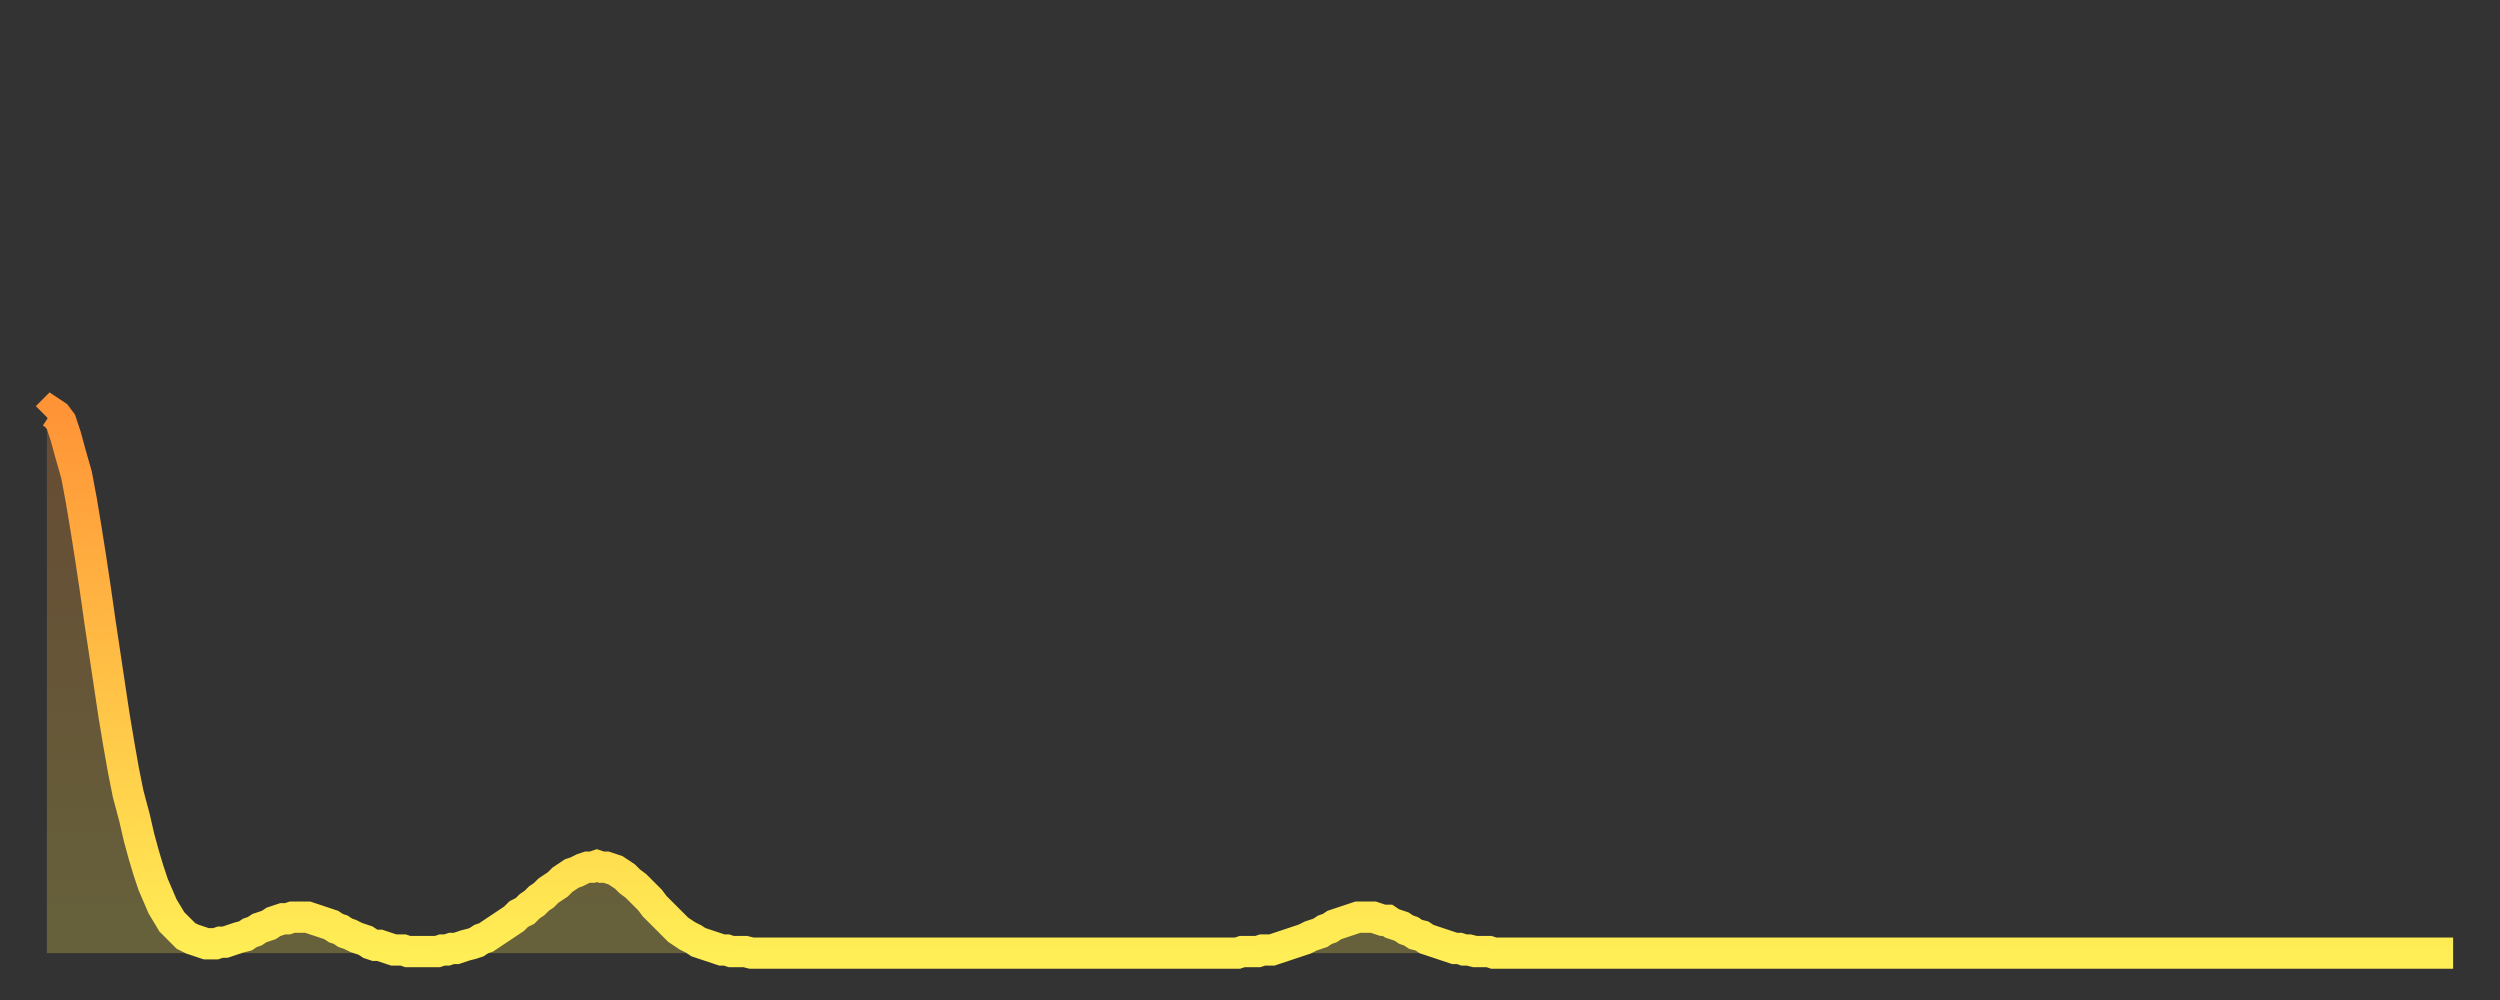
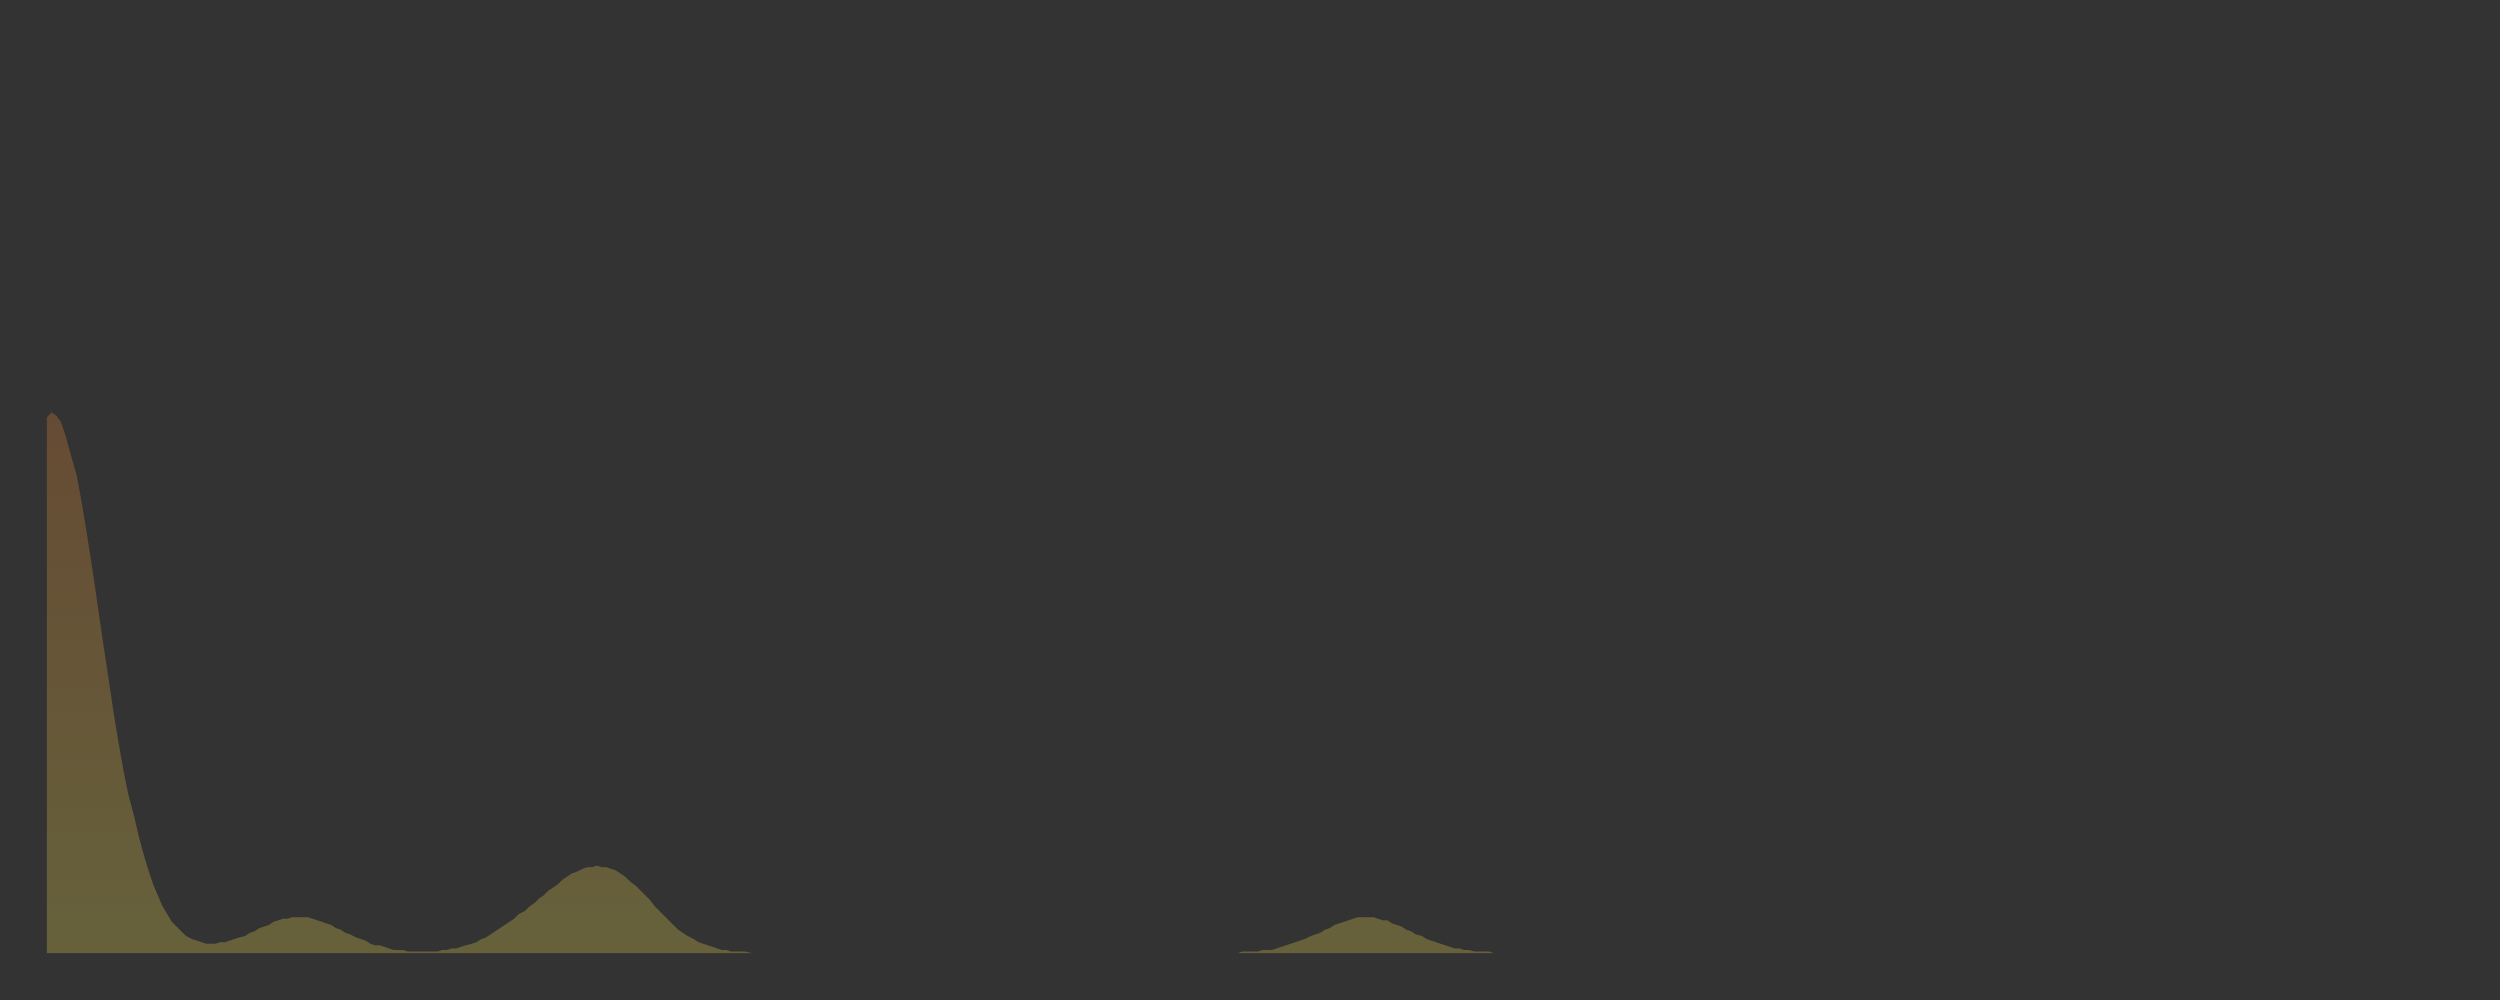
<svg xmlns="http://www.w3.org/2000/svg" baseProfile="full" height="64" version="1.1" width="160">
  <rect width="100%" height="100%" fill="#333333" stroke="none" />
  <defs>
    <linearGradient id="id3544744" x1="0" x2="0" y1="0" y2="1">
      <stop offset="0%" stop-color="#ff9437" />
      <stop offset="50%" stop-color="#ffc146" />
      <stop offset="100%" stop-color="#ffee55" />
    </linearGradient>
  </defs>
  <g transform="translate(3,3)">
    <g>
-       <path d="M 0.0 23.7 0.3 23.4 0.6 23.6 0.9 24.0 1.2 24.9 1.5 26.0 1.9 27.4 2.2 29.0 2.5 30.8 2.8 32.7 3.1 34.7 3.4 36.8 3.7 38.8 4.0 40.8 4.3 42.8 4.6 44.6 4.9 46.3 5.2 47.8 5.6 49.3 5.9 50.6 6.2 51.7 6.5 52.7 6.8 53.6 7.1 54.3 7.4 55.0 7.7 55.5 8.0 56.0 8.3 56.3 8.6 56.6 8.9 56.9 9.3 57.1 9.6 57.2 9.9 57.3 10.2 57.4 10.5 57.4 10.8 57.4 11.1 57.3 11.4 57.3 11.7 57.2 12.0 57.1 12.3 57.0 12.7 56.9 13.0 56.7 13.3 56.6 13.6 56.4 13.9 56.3 14.2 56.2 14.5 56.0 14.8 55.9 15.1 55.8 15.4 55.8 15.7 55.7 16.0 55.7 16.4 55.7 16.7 55.7 17.0 55.8 17.3 55.9 17.6 56.0 17.9 56.1 18.2 56.2 18.5 56.4 18.8 56.5 19.1 56.7 19.4 56.8 19.8 57.0 20.1 57.1 20.4 57.2 20.7 57.4 21.0 57.5 21.3 57.5 21.6 57.6 21.9 57.7 22.2 57.8 22.5 57.8 22.8 57.8 23.1 57.9 23.5 57.9 23.8 57.9 24.1 57.9 24.4 57.9 24.7 57.9 25.0 57.9 25.3 57.8 25.6 57.8 25.9 57.7 26.2 57.7 26.5 57.6 26.8 57.5 27.2 57.4 27.5 57.3 27.8 57.1 28.1 57.0 28.4 56.8 28.7 56.6 29.0 56.4 29.3 56.2 29.6 56.0 29.9 55.8 30.2 55.5 30.6 55.3 30.9 55.0 31.2 54.8 31.5 54.5 31.8 54.3 32.1 54.0 32.4 53.8 32.7 53.6 33.0 53.3 33.3 53.1 33.6 52.9 33.9 52.8 34.3 52.6 34.6 52.5 34.9 52.5 35.2 52.4 35.5 52.5 35.8 52.5 36.1 52.6 36.4 52.7 36.7 52.9 37.0 53.1 37.3 53.4 37.7 53.7 38.0 54.0 38.3 54.3 38.6 54.6 38.9 55.0 39.2 55.3 39.5 55.6 39.8 55.9 40.1 56.2 40.4 56.5 40.7 56.7 41.0 56.9 41.4 57.1 41.7 57.3 42.0 57.4 42.3 57.5 42.6 57.6 42.9 57.7 43.2 57.8 43.5 57.8 43.8 57.9 44.1 57.9 44.4 57.9 44.7 57.9 45.1 58.0 45.4 58.0 45.7 58.0 46.0 58.0 46.3 58.0 46.6 58.0 46.9 58.0 47.2 58.0 47.5 58.0 47.8 58.0 48.1 58.0 48.5 58.0 48.8 58.0 49.1 58.0 49.4 58.0 49.7 58.0 50.0 58.0 50.3 58.0 50.6 58.0 50.9 58.0 51.2 58.0 51.5 58.0 51.8 58.0 52.2 58.0 52.5 58.0 52.8 58.0 53.1 58.0 53.4 58.0 53.7 58.0 54.0 58.0 54.3 58.0 54.6 58.0 54.9 58.0 55.2 58.0 55.6 58.0 55.9 58.0 56.2 58.0 56.5 58.0 56.8 58.0 57.1 58.0 57.4 58.0 57.7 58.0 58.0 58.0 58.3 58.0 58.6 58.0 58.9 58.0 59.3 58.0 59.6 58.0 59.9 58.0 60.2 58.0 60.5 58.0 60.8 58.0 61.1 58.0 61.4 58.0 61.7 58.0 62.0 58.0 62.3 58.0 62.6 58.0 63.0 58.0 63.3 58.0 63.6 58.0 63.9 58.0 64.2 58.0 64.5 58.0 64.8 58.0 65.1 58.0 65.4 58.0 65.7 58.0 66.0 58.0 66.4 58.0 66.7 58.0 67.0 58.0 67.3 58.0 67.6 58.0 67.9 58.0 68.2 58.0 68.5 58.0 68.8 58.0 69.1 58.0 69.4 58.0 69.7 58.0 70.1 58.0 70.4 58.0 70.7 58.0 71.0 58.0 71.3 58.0 71.6 58.0 71.9 58.0 72.2 58.0 72.5 58.0 72.8 58.0 73.1 58.0 73.5 58.0 73.8 58.0 74.1 58.0 74.4 58.0 74.7 58.0 75.0 58.0 75.3 58.0 75.6 58.0 75.9 58.0 76.2 58.0 76.5 57.9 76.8 57.9 77.2 57.9 77.5 57.9 77.8 57.8 78.1 57.8 78.4 57.8 78.7 57.7 79.0 57.6 79.3 57.5 79.6 57.4 79.9 57.3 80.2 57.2 80.5 57.1 80.9 56.9 81.2 56.8 81.5 56.7 81.8 56.5 82.1 56.4 82.4 56.2 82.7 56.1 83.0 56.0 83.3 55.9 83.6 55.8 83.9 55.7 84.3 55.7 84.6 55.7 84.9 55.7 85.2 55.8 85.5 55.9 85.8 55.9 86.1 56.1 86.4 56.2 86.7 56.3 87.0 56.5 87.3 56.6 87.6 56.8 88.0 56.9 88.3 57.1 88.6 57.2 88.9 57.3 89.2 57.4 89.5 57.5 89.8 57.6 90.1 57.7 90.4 57.7 90.7 57.8 91.0 57.8 91.4 57.9 91.7 57.9 92.0 57.9 92.3 57.9 92.6 58.0 92.9 58.0 93.2 58.0 93.5 58.0 93.8 58.0 94.1 58.0 94.4 58.0 94.7 58.0 95.1 58.0 95.4 58.0 95.7 58.0 96.0 58.0 96.3 58.0 96.6 58.0 96.9 58.0 97.2 58.0 97.5 58.0 97.8 58.0 98.1 58.0 98.4 58.0 98.8 58.0 99.1 58.0 99.4 58.0 99.7 58.0 100.0 58.0 100.3 58.0 100.6 58.0 100.9 58.0 101.2 58.0 101.5 58.0 101.8 58.0 102.2 58.0 102.5 58.0 102.8 58.0 103.1 58.0 103.4 58.0 103.7 58.0 104.0 58.0 104.3 58.0 104.6 58.0 104.9 58.0 105.2 58.0 105.5 58.0 105.9 58.0 106.2 58.0 106.5 58.0 106.8 58.0 107.1 58.0 107.4 58.0 107.7 58.0 108.0 58.0 108.3 58.0 108.6 58.0 108.9 58.0 109.3 58.0 109.6 58.0 109.9 58.0 110.2 58.0 110.5 58.0 110.8 58.0 111.1 58.0 111.4 58.0 111.7 58.0 112.0 58.0 112.3 58.0 112.6 58.0 113.0 58.0 113.3 58.0 113.6 58.0 113.9 58.0 114.2 58.0 114.5 58.0 114.8 58.0 115.1 58.0 115.4 58.0 115.7 58.0 116.0 58.0 116.3 58.0 116.7 58.0 117.0 58.0 117.3 58.0 117.6 58.0 117.9 58.0 118.2 58.0 118.5 58.0 118.8 58.0 119.1 58.0 119.4 58.0 119.7 58.0 120.1 58.0 120.4 58.0 120.7 58.0 121.0 58.0 121.3 58.0 121.6 58.0 121.9 58.0 122.2 58.0 122.5 58.0 122.8 58.0 123.1 58.0 123.4 58.0 123.8 58.0 124.1 58.0 124.4 58.0 124.7 58.0 125.0 58.0 125.3 58.0 125.6 58.0 125.9 58.0 126.2 58.0 126.5 58.0 126.8 58.0 127.2 58.0 127.5 58.0 127.8 58.0 128.1 58.0 128.4 58.0 128.7 58.0 129.0 58.0 129.3 58.0 129.6 58.0 129.9 58.0 130.2 58.0 130.5 58.0 130.9 58.0 131.2 58.0 131.5 58.0 131.8 58.0 132.1 58.0 132.4 58.0 132.7 58.0 133.0 58.0 133.3 58.0 133.6 58.0 133.9 58.0 134.2 58.0 134.6 58.0 134.9 58.0 135.2 58.0 135.5 58.0 135.8 58.0 136.1 58.0 136.4 58.0 136.7 58.0 137.0 58.0 137.3 58.0 137.6 58.0 138.0 58.0 138.3 58.0 138.6 58.0 138.9 58.0 139.2 58.0 139.5 58.0 139.8 58.0 140.1 58.0 140.4 58.0 140.7 58.0 141.0 58.0 141.3 58.0 141.7 58.0 142.0 58.0 142.3 58.0 142.6 58.0 142.9 58.0 143.2 58.0 143.5 58.0 143.8 58.0 144.1 58.0 144.4 58.0 144.7 58.0 145.1 58.0 145.4 58.0 145.7 58.0 146.0 58.0 146.3 58.0 146.6 58.0 146.9 58.0 147.2 58.0 147.5 58.0 147.8 58.0 148.1 58.0 148.4 58.0 148.8 58.0 149.1 58.0 149.4 58.0 149.7 58.0 150.0 58.0 150.3 58.0 150.6 58.0 150.9 58.0 151.2 58.0 151.5 58.0 151.8 58.0 152.1 58.0 152.5 58.0 152.8 58.0 153.1 58.0 153.4 58.0 153.7 58.0 154.0 58.0" fill="none" id="graph-curve" opacity="1" stroke="url(#id3544744)" stroke-width="2" />
      <path d="M 0 58 L 0.0 23.7 0.3 23.4 0.6 23.6 0.9 24.0 1.2 24.9 1.5 26.0 1.9 27.4 2.2 29.0 2.5 30.8 2.8 32.7 3.1 34.7 3.4 36.8 3.7 38.8 4.0 40.8 4.3 42.8 4.6 44.6 4.9 46.3 5.2 47.8 5.6 49.3 5.9 50.6 6.2 51.7 6.5 52.7 6.8 53.6 7.1 54.3 7.4 55.0 7.7 55.5 8.0 56.0 8.3 56.3 8.6 56.6 8.9 56.9 9.3 57.1 9.6 57.2 9.9 57.3 10.2 57.4 10.5 57.4 10.8 57.4 11.1 57.3 11.4 57.3 11.7 57.2 12.0 57.1 12.3 57.0 12.7 56.9 13.0 56.7 13.3 56.6 13.6 56.4 13.9 56.3 14.2 56.2 14.5 56.0 14.8 55.9 15.1 55.8 15.4 55.8 15.7 55.7 16.0 55.7 16.4 55.7 16.7 55.7 17.0 55.8 17.3 55.9 17.6 56.0 17.9 56.1 18.2 56.2 18.5 56.4 18.8 56.5 19.1 56.7 19.4 56.8 19.8 57.0 20.1 57.1 20.4 57.2 20.7 57.4 21.0 57.5 21.3 57.5 21.6 57.6 21.9 57.7 22.2 57.8 22.5 57.8 22.8 57.8 23.1 57.9 23.5 57.9 23.8 57.9 24.1 57.9 24.4 57.9 24.7 57.9 25.0 57.9 25.3 57.8 25.6 57.8 25.9 57.7 26.2 57.7 26.5 57.6 26.8 57.5 27.2 57.4 27.5 57.3 27.8 57.1 28.1 57.0 28.4 56.8 28.7 56.6 29.0 56.4 29.3 56.2 29.6 56.0 29.9 55.8 30.2 55.5 30.6 55.3 30.9 55.0 31.2 54.8 31.5 54.5 31.8 54.3 32.1 54.0 32.4 53.8 32.7 53.6 33.0 53.3 33.3 53.1 33.6 52.9 33.9 52.8 34.3 52.6 34.6 52.5 34.9 52.5 35.2 52.4 35.5 52.5 35.8 52.5 36.1 52.6 36.4 52.7 36.7 52.9 37.0 53.1 37.3 53.4 37.7 53.7 38.0 54.0 38.3 54.3 38.6 54.6 38.9 55.0 39.2 55.3 39.5 55.6 39.8 55.9 40.1 56.2 40.4 56.5 40.7 56.7 41.0 56.9 41.4 57.1 41.7 57.3 42.0 57.4 42.3 57.5 42.6 57.6 42.9 57.7 43.2 57.8 43.5 57.8 43.8 57.9 44.1 57.9 44.4 57.9 44.7 57.9 45.1 58.0 45.4 58.0 45.7 58.0 46.0 58.0 46.3 58.0 46.6 58.0 46.9 58.0 47.2 58.0 47.5 58.0 47.8 58.0 48.1 58.0 48.5 58.0 48.8 58.0 49.1 58.0 49.4 58.0 49.7 58.0 50.0 58.0 50.3 58.0 50.6 58.0 50.9 58.0 51.2 58.0 51.5 58.0 51.8 58.0 52.2 58.0 52.5 58.0 52.8 58.0 53.1 58.0 53.4 58.0 53.7 58.0 54.0 58.0 54.3 58.0 54.6 58.0 54.9 58.0 55.2 58.0 55.6 58.0 55.9 58.0 56.2 58.0 56.5 58.0 56.8 58.0 57.1 58.0 57.4 58.0 57.7 58.0 58.0 58.0 58.3 58.0 58.6 58.0 58.9 58.0 59.3 58.0 59.6 58.0 59.9 58.0 60.2 58.0 60.5 58.0 60.8 58.0 61.1 58.0 61.4 58.0 61.7 58.0 62.0 58.0 62.3 58.0 62.6 58.0 63.0 58.0 63.3 58.0 63.6 58.0 63.9 58.0 64.2 58.0 64.5 58.0 64.8 58.0 65.1 58.0 65.4 58.0 65.7 58.0 66.0 58.0 66.4 58.0 66.7 58.0 67.0 58.0 67.3 58.0 67.6 58.0 67.9 58.0 68.2 58.0 68.5 58.0 68.8 58.0 69.1 58.0 69.4 58.0 69.7 58.0 70.1 58.0 70.4 58.0 70.7 58.0 71.0 58.0 71.3 58.0 71.6 58.0 71.9 58.0 72.2 58.0 72.5 58.0 72.8 58.0 73.1 58.0 73.5 58.0 73.8 58.0 74.1 58.0 74.4 58.0 74.7 58.0 75.0 58.0 75.3 58.0 75.6 58.0 75.9 58.0 76.2 58.0 76.5 57.9 76.8 57.9 77.2 57.9 77.5 57.9 77.8 57.8 78.1 57.8 78.4 57.8 78.7 57.7 79.0 57.6 79.3 57.5 79.6 57.4 79.9 57.3 80.2 57.2 80.5 57.1 80.9 56.9 81.2 56.8 81.5 56.7 81.8 56.5 82.1 56.4 82.4 56.2 82.7 56.1 83.0 56.0 83.3 55.9 83.6 55.8 83.9 55.7 84.3 55.7 84.6 55.7 84.9 55.7 85.2 55.8 85.5 55.9 85.8 55.9 86.1 56.1 86.4 56.2 86.7 56.3 87.0 56.5 87.3 56.6 87.6 56.8 88.0 56.9 88.3 57.1 88.6 57.2 88.9 57.3 89.2 57.4 89.5 57.5 89.8 57.6 90.1 57.7 90.4 57.7 90.7 57.8 91.0 57.8 91.4 57.9 91.7 57.9 92.0 57.9 92.3 57.9 92.6 58.0 92.9 58.0 93.2 58.0 93.5 58.0 93.8 58.0 94.1 58.0 94.4 58.0 94.7 58.0 95.1 58.0 95.4 58.0 95.7 58.0 96.0 58.0 96.3 58.0 96.6 58.0 96.9 58.0 97.2 58.0 97.5 58.0 97.8 58.0 98.1 58.0 98.4 58.0 98.8 58.0 99.1 58.0 99.4 58.0 99.7 58.0 100.0 58.0 100.3 58.0 100.6 58.0 100.9 58.0 101.2 58.0 101.5 58.0 101.8 58.0 102.2 58.0 102.5 58.0 102.8 58.0 103.1 58.0 103.4 58.0 103.7 58.0 104.0 58.0 104.3 58.0 104.6 58.0 104.9 58.0 105.2 58.0 105.5 58.0 105.9 58.0 106.2 58.0 106.5 58.0 106.8 58.0 107.1 58.0 107.4 58.0 107.7 58.0 108.0 58.0 108.3 58.0 108.6 58.0 108.9 58.0 109.3 58.0 109.6 58.0 109.9 58.0 110.2 58.0 110.5 58.0 110.8 58.0 111.1 58.0 111.4 58.0 111.7 58.0 112.0 58.0 112.3 58.0 112.6 58.0 113.0 58.0 113.3 58.0 113.6 58.0 113.9 58.0 114.2 58.0 114.5 58.0 114.8 58.0 115.1 58.0 115.4 58.0 115.7 58.0 116.0 58.0 116.3 58.0 116.7 58.0 117.0 58.0 117.3 58.0 117.6 58.0 117.9 58.0 118.2 58.0 118.5 58.0 118.8 58.0 119.1 58.0 119.4 58.0 119.7 58.0 120.1 58.0 120.4 58.0 120.7 58.0 121.0 58.0 121.3 58.0 121.6 58.0 121.9 58.0 122.2 58.0 122.5 58.0 122.8 58.0 123.1 58.0 123.4 58.0 123.8 58.0 124.1 58.0 124.4 58.0 124.7 58.0 125.0 58.0 125.3 58.0 125.6 58.0 125.9 58.0 126.2 58.0 126.5 58.0 126.8 58.0 127.2 58.0 127.5 58.0 127.8 58.0 128.1 58.0 128.4 58.0 128.7 58.0 129.0 58.0 129.3 58.0 129.6 58.0 129.9 58.0 130.2 58.0 130.5 58.0 130.9 58.0 131.2 58.0 131.5 58.0 131.8 58.0 132.1 58.0 132.4 58.0 132.7 58.0 133.0 58.0 133.3 58.0 133.6 58.0 133.9 58.0 134.2 58.0 134.6 58.0 134.9 58.0 135.2 58.0 135.5 58.0 135.8 58.0 136.1 58.0 136.4 58.0 136.7 58.0 137.0 58.0 137.3 58.0 137.6 58.0 138.0 58.0 138.3 58.0 138.6 58.0 138.9 58.0 139.2 58.0 139.5 58.0 139.8 58.0 140.1 58.0 140.4 58.0 140.7 58.0 141.0 58.0 141.3 58.0 141.7 58.0 142.0 58.0 142.3 58.0 142.6 58.0 142.9 58.0 143.2 58.0 143.5 58.0 143.8 58.0 144.1 58.0 144.4 58.0 144.7 58.0 145.1 58.0 145.4 58.0 145.7 58.0 146.0 58.0 146.3 58.0 146.6 58.0 146.9 58.0 147.2 58.0 147.5 58.0 147.8 58.0 148.1 58.0 148.4 58.0 148.8 58.0 149.1 58.0 149.4 58.0 149.7 58.0 150.0 58.0 150.3 58.0 150.6 58.0 150.9 58.0 151.2 58.0 151.5 58.0 151.8 58.0 152.1 58.0 152.5 58.0 152.8 58.0 153.1 58.0 153.4 58.0 153.7 58.0 154.0 58.0 154 58" fill="url(#id3544744)" fill-opacity=".25" id="graph-shadow" />
    </g>
  </g>
</svg>